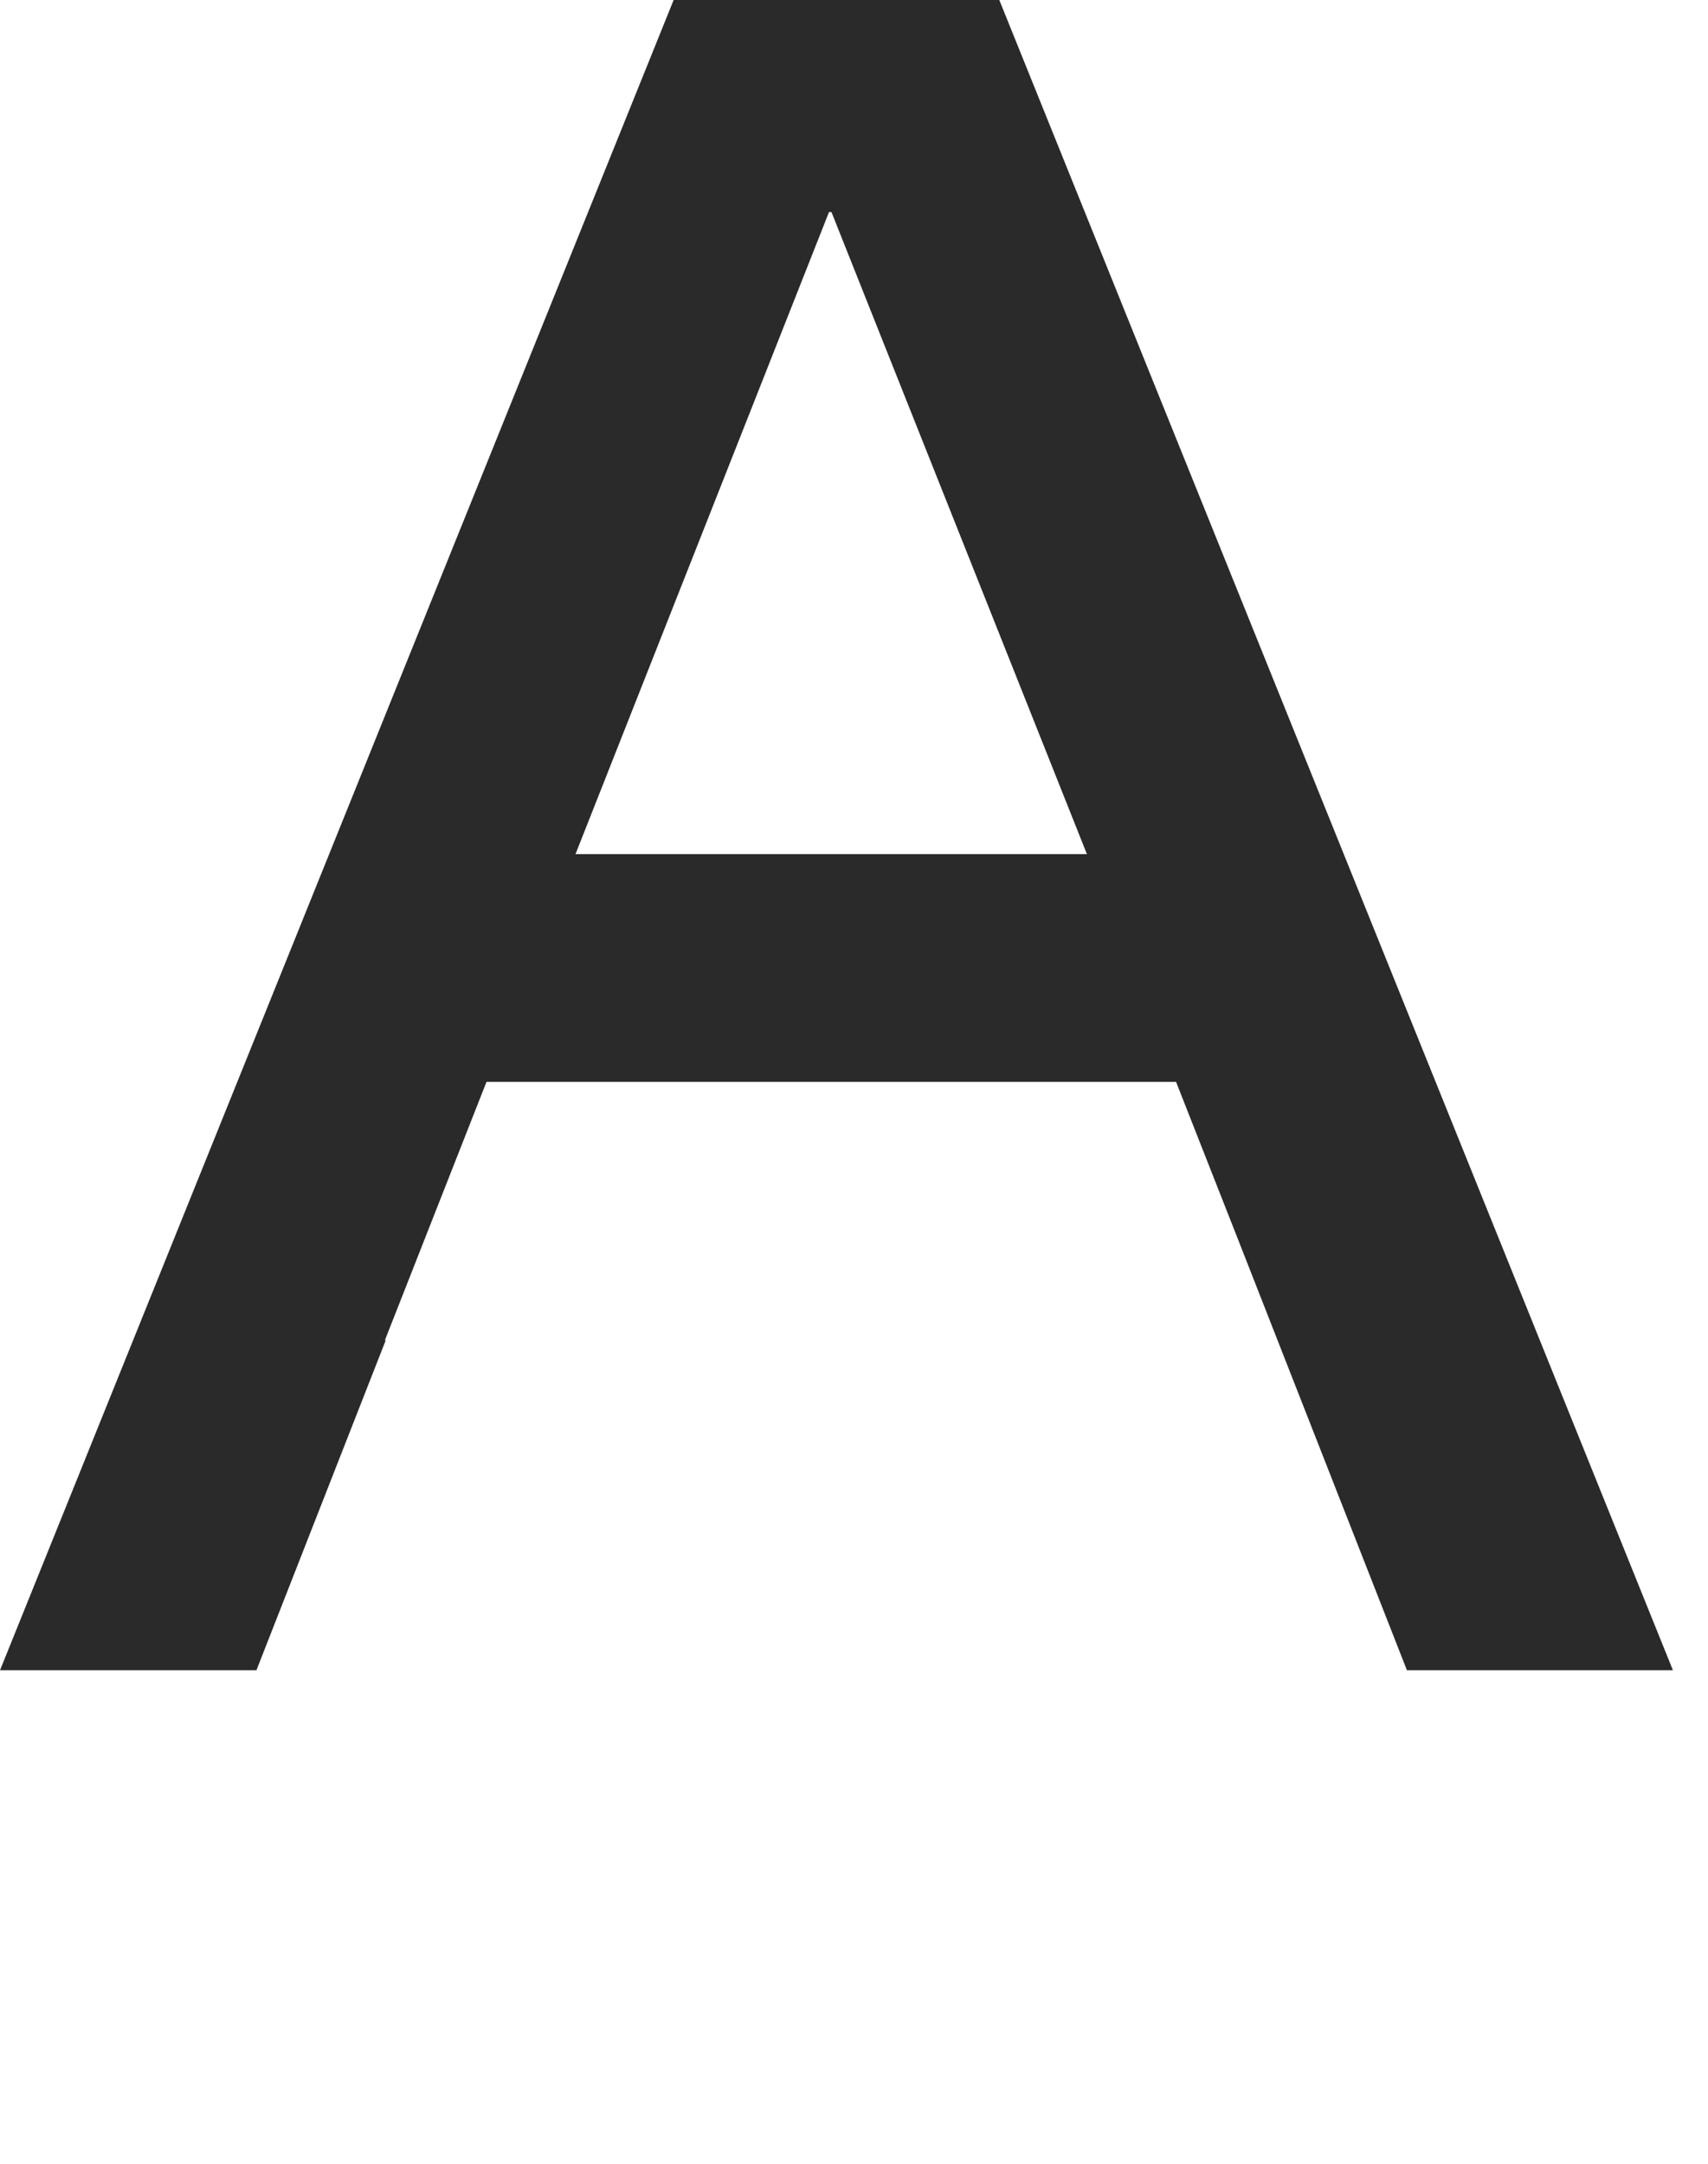
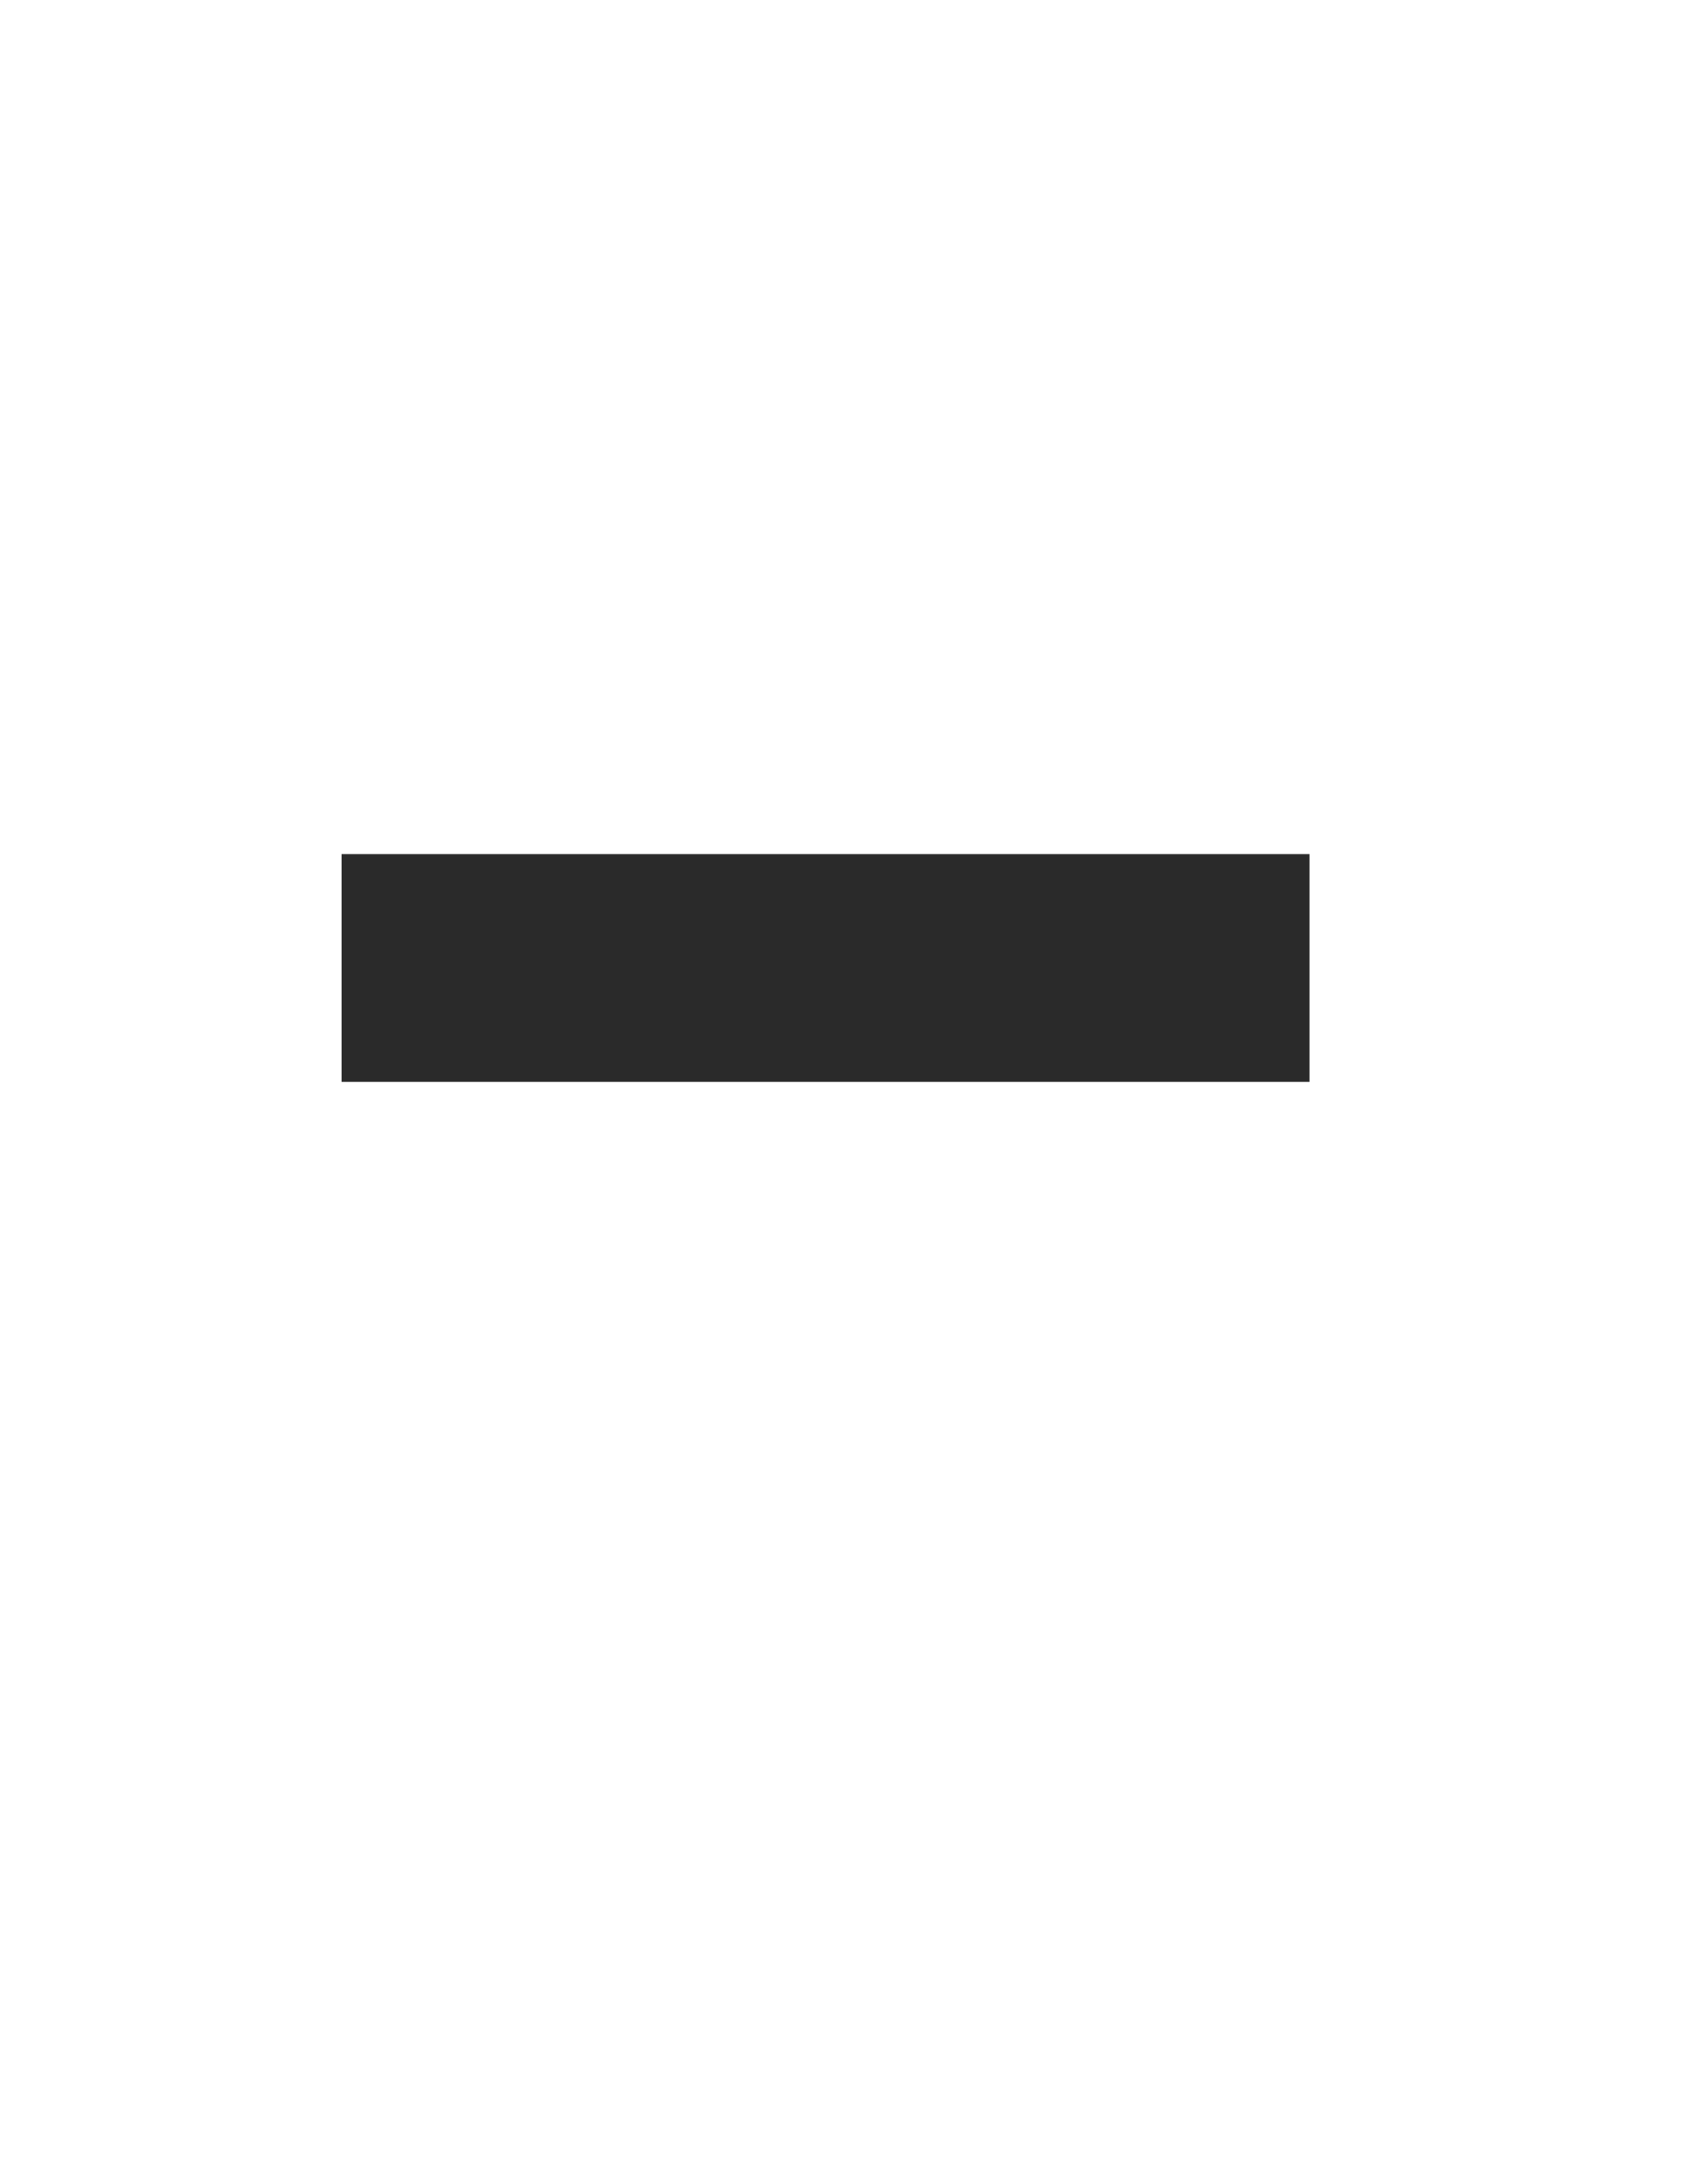
<svg xmlns="http://www.w3.org/2000/svg" width="30" height="38" viewBox="0 0 30 38" fill="none">
-   <path d="M11.832 0L0 29.333H4.504L6.775 23.538H6.76L8.849 18.227H8.834L14.561 3.724H14.604L20.375 18.227H20.353L21.721 21.705L24.712 29.333H29.384L17.552 0H11.825H11.832Z" fill="#2A2A2A" />
  <rect x="6" y="15" width="17" height="4" fill="#2A2A2A" />
</svg>